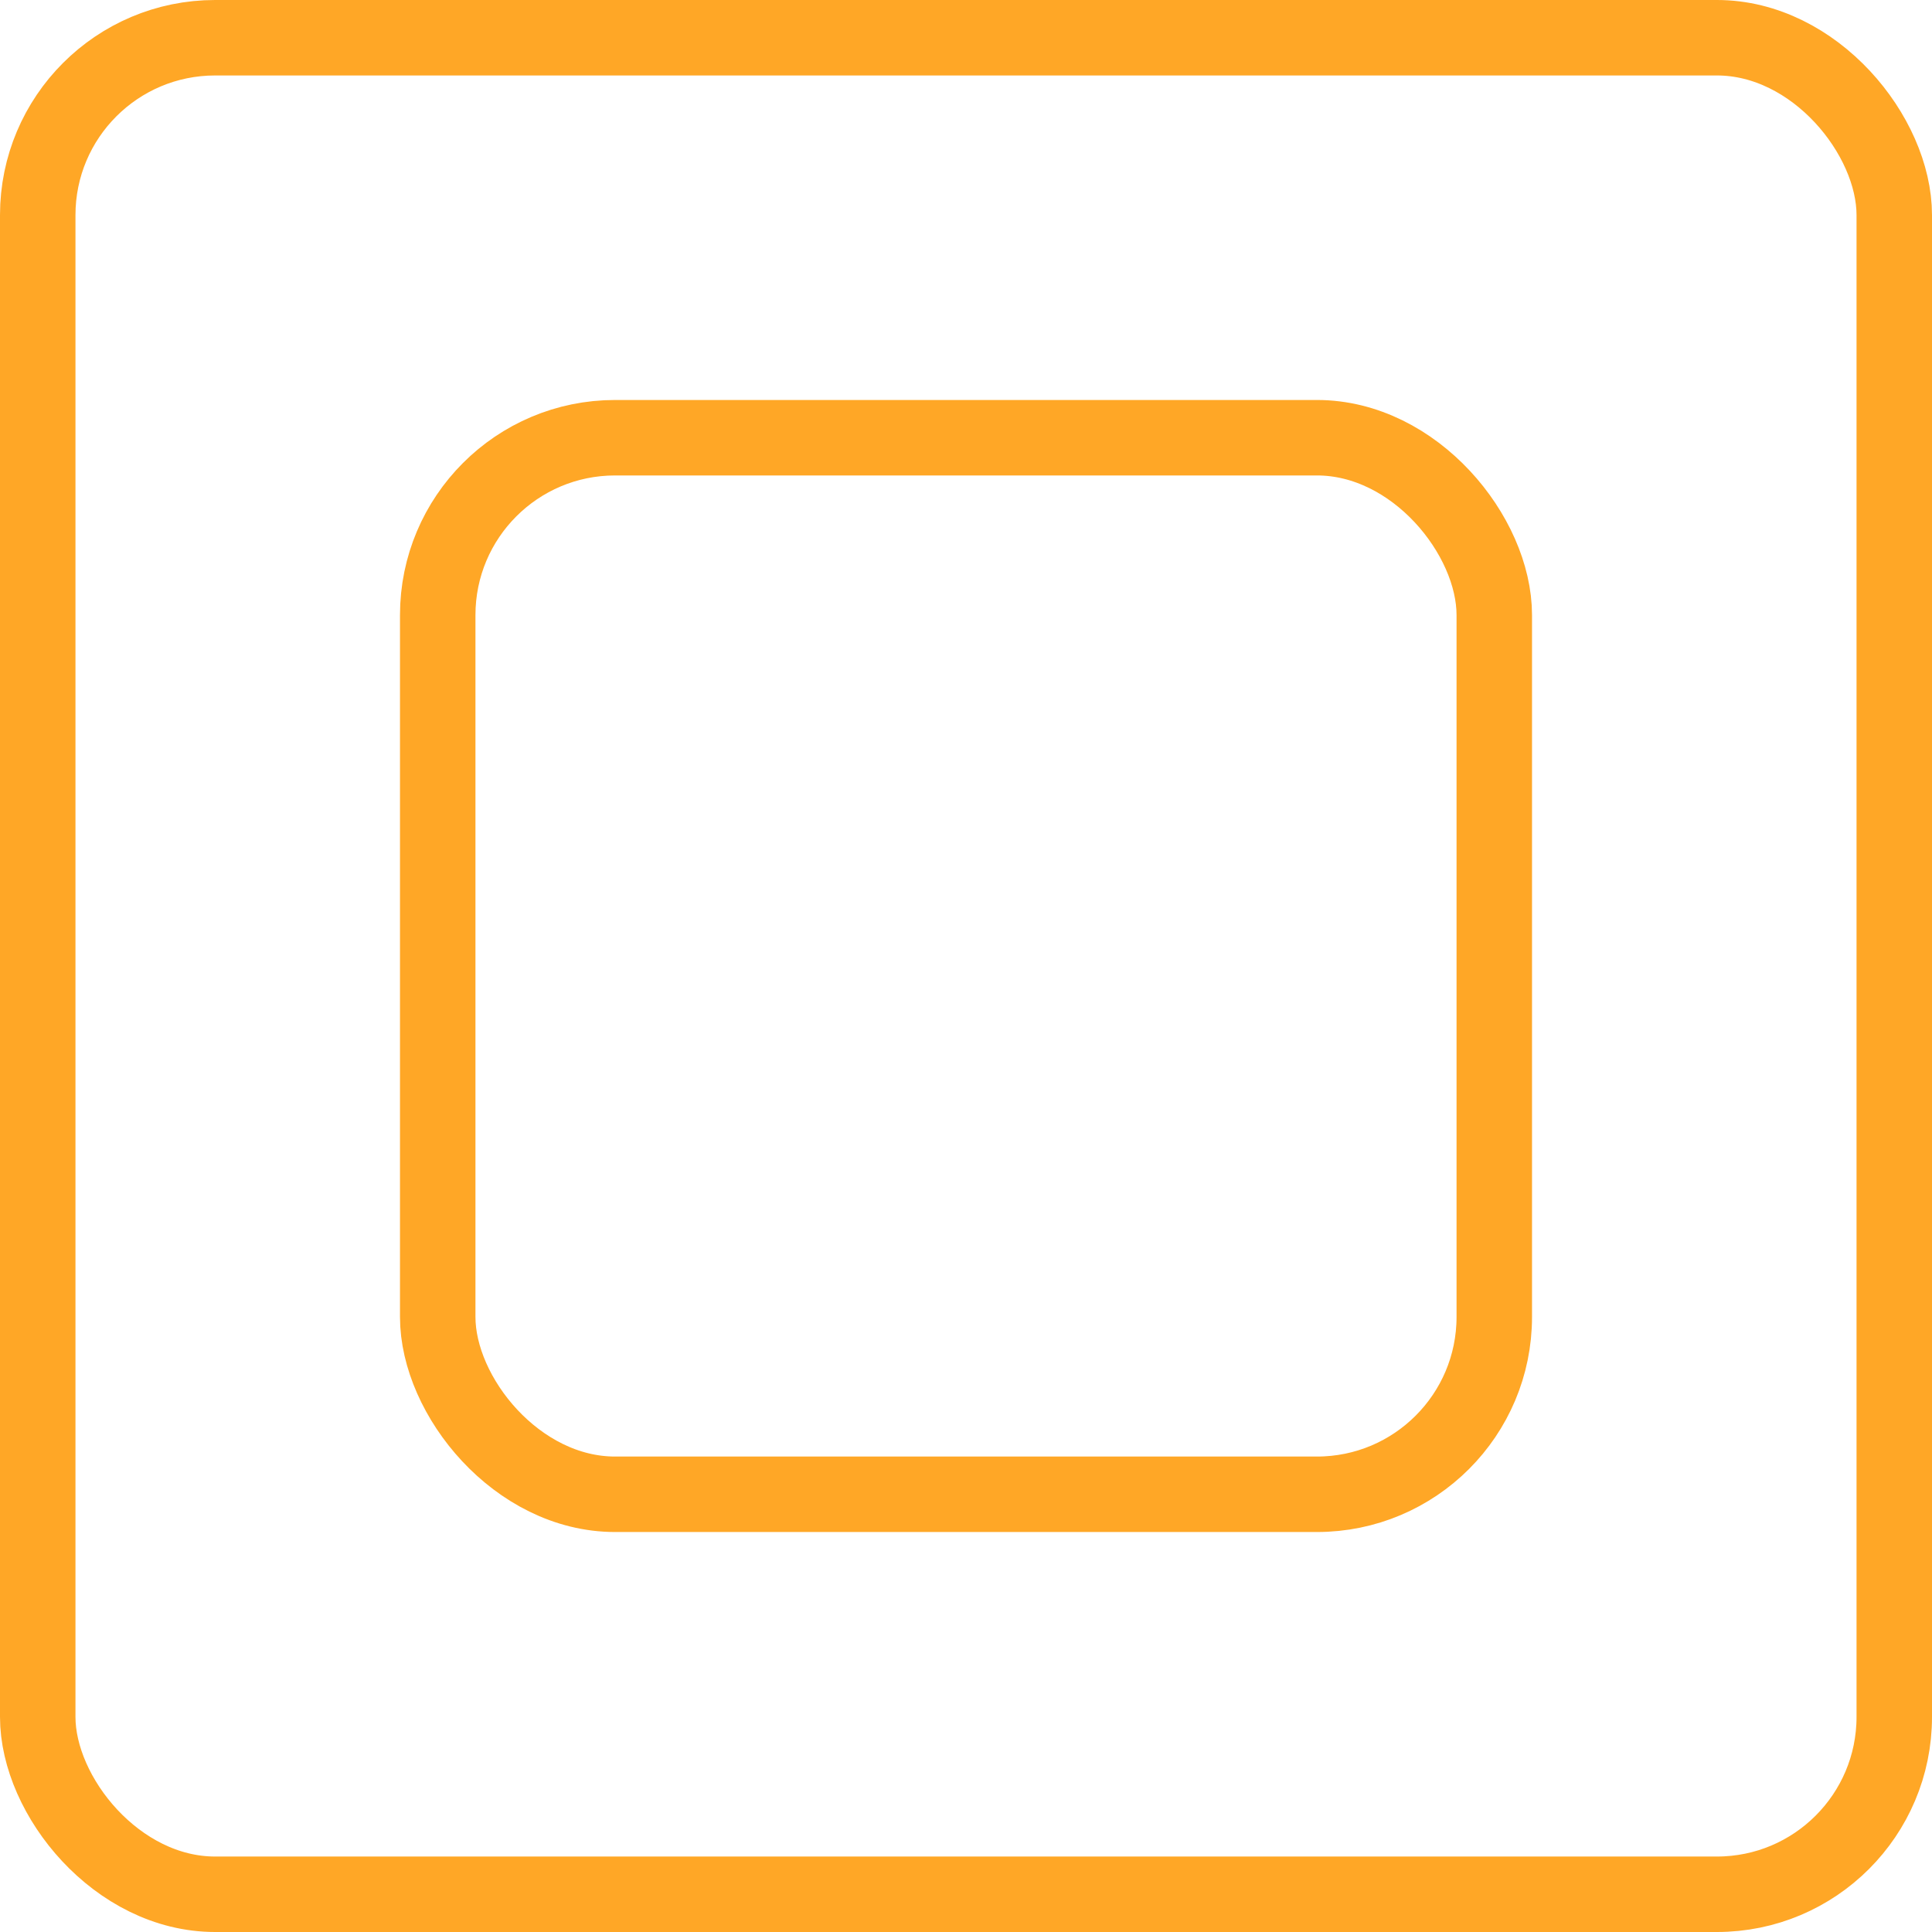
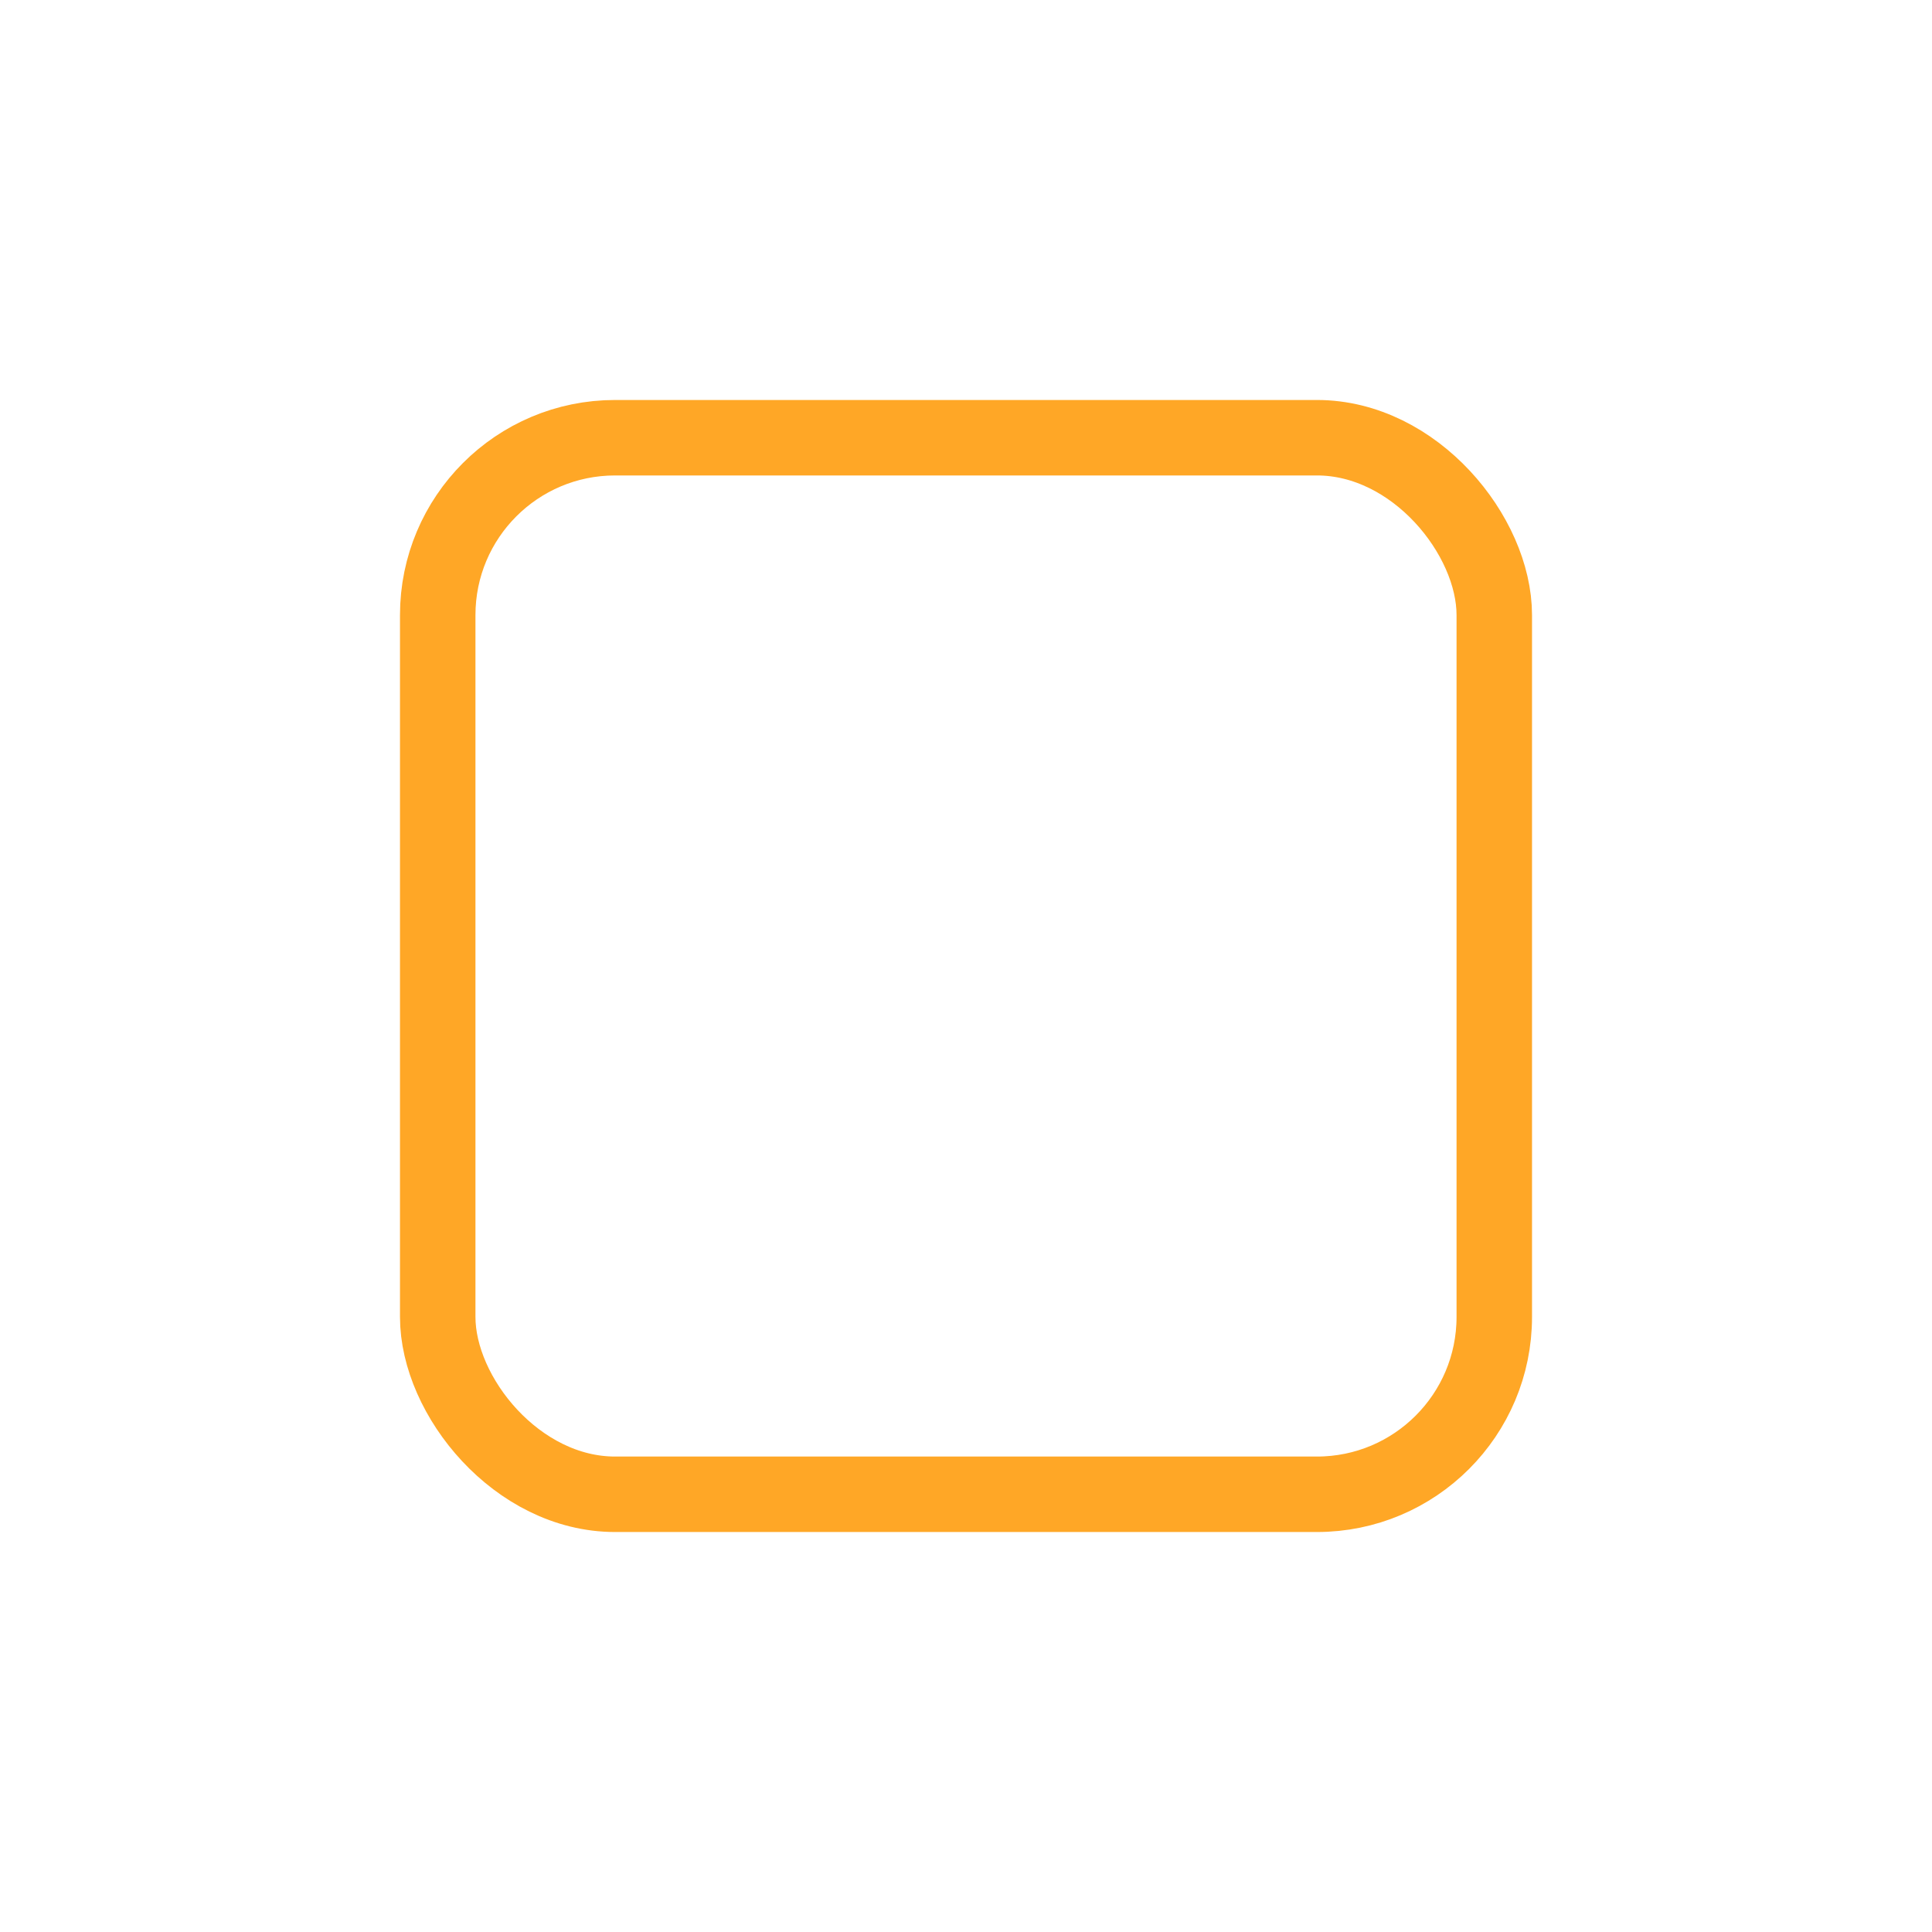
<svg xmlns="http://www.w3.org/2000/svg" width="512" height="512" viewBox="0 0 512 512" fill="none">
  <rect x="116" y="116" width="280" height="280" rx="47" stroke="#FFA726" stroke-width="20" />
-   <rect x="10" y="10" width="492" height="492" rx="47" stroke="#FFA726" stroke-width="20" />
</svg>